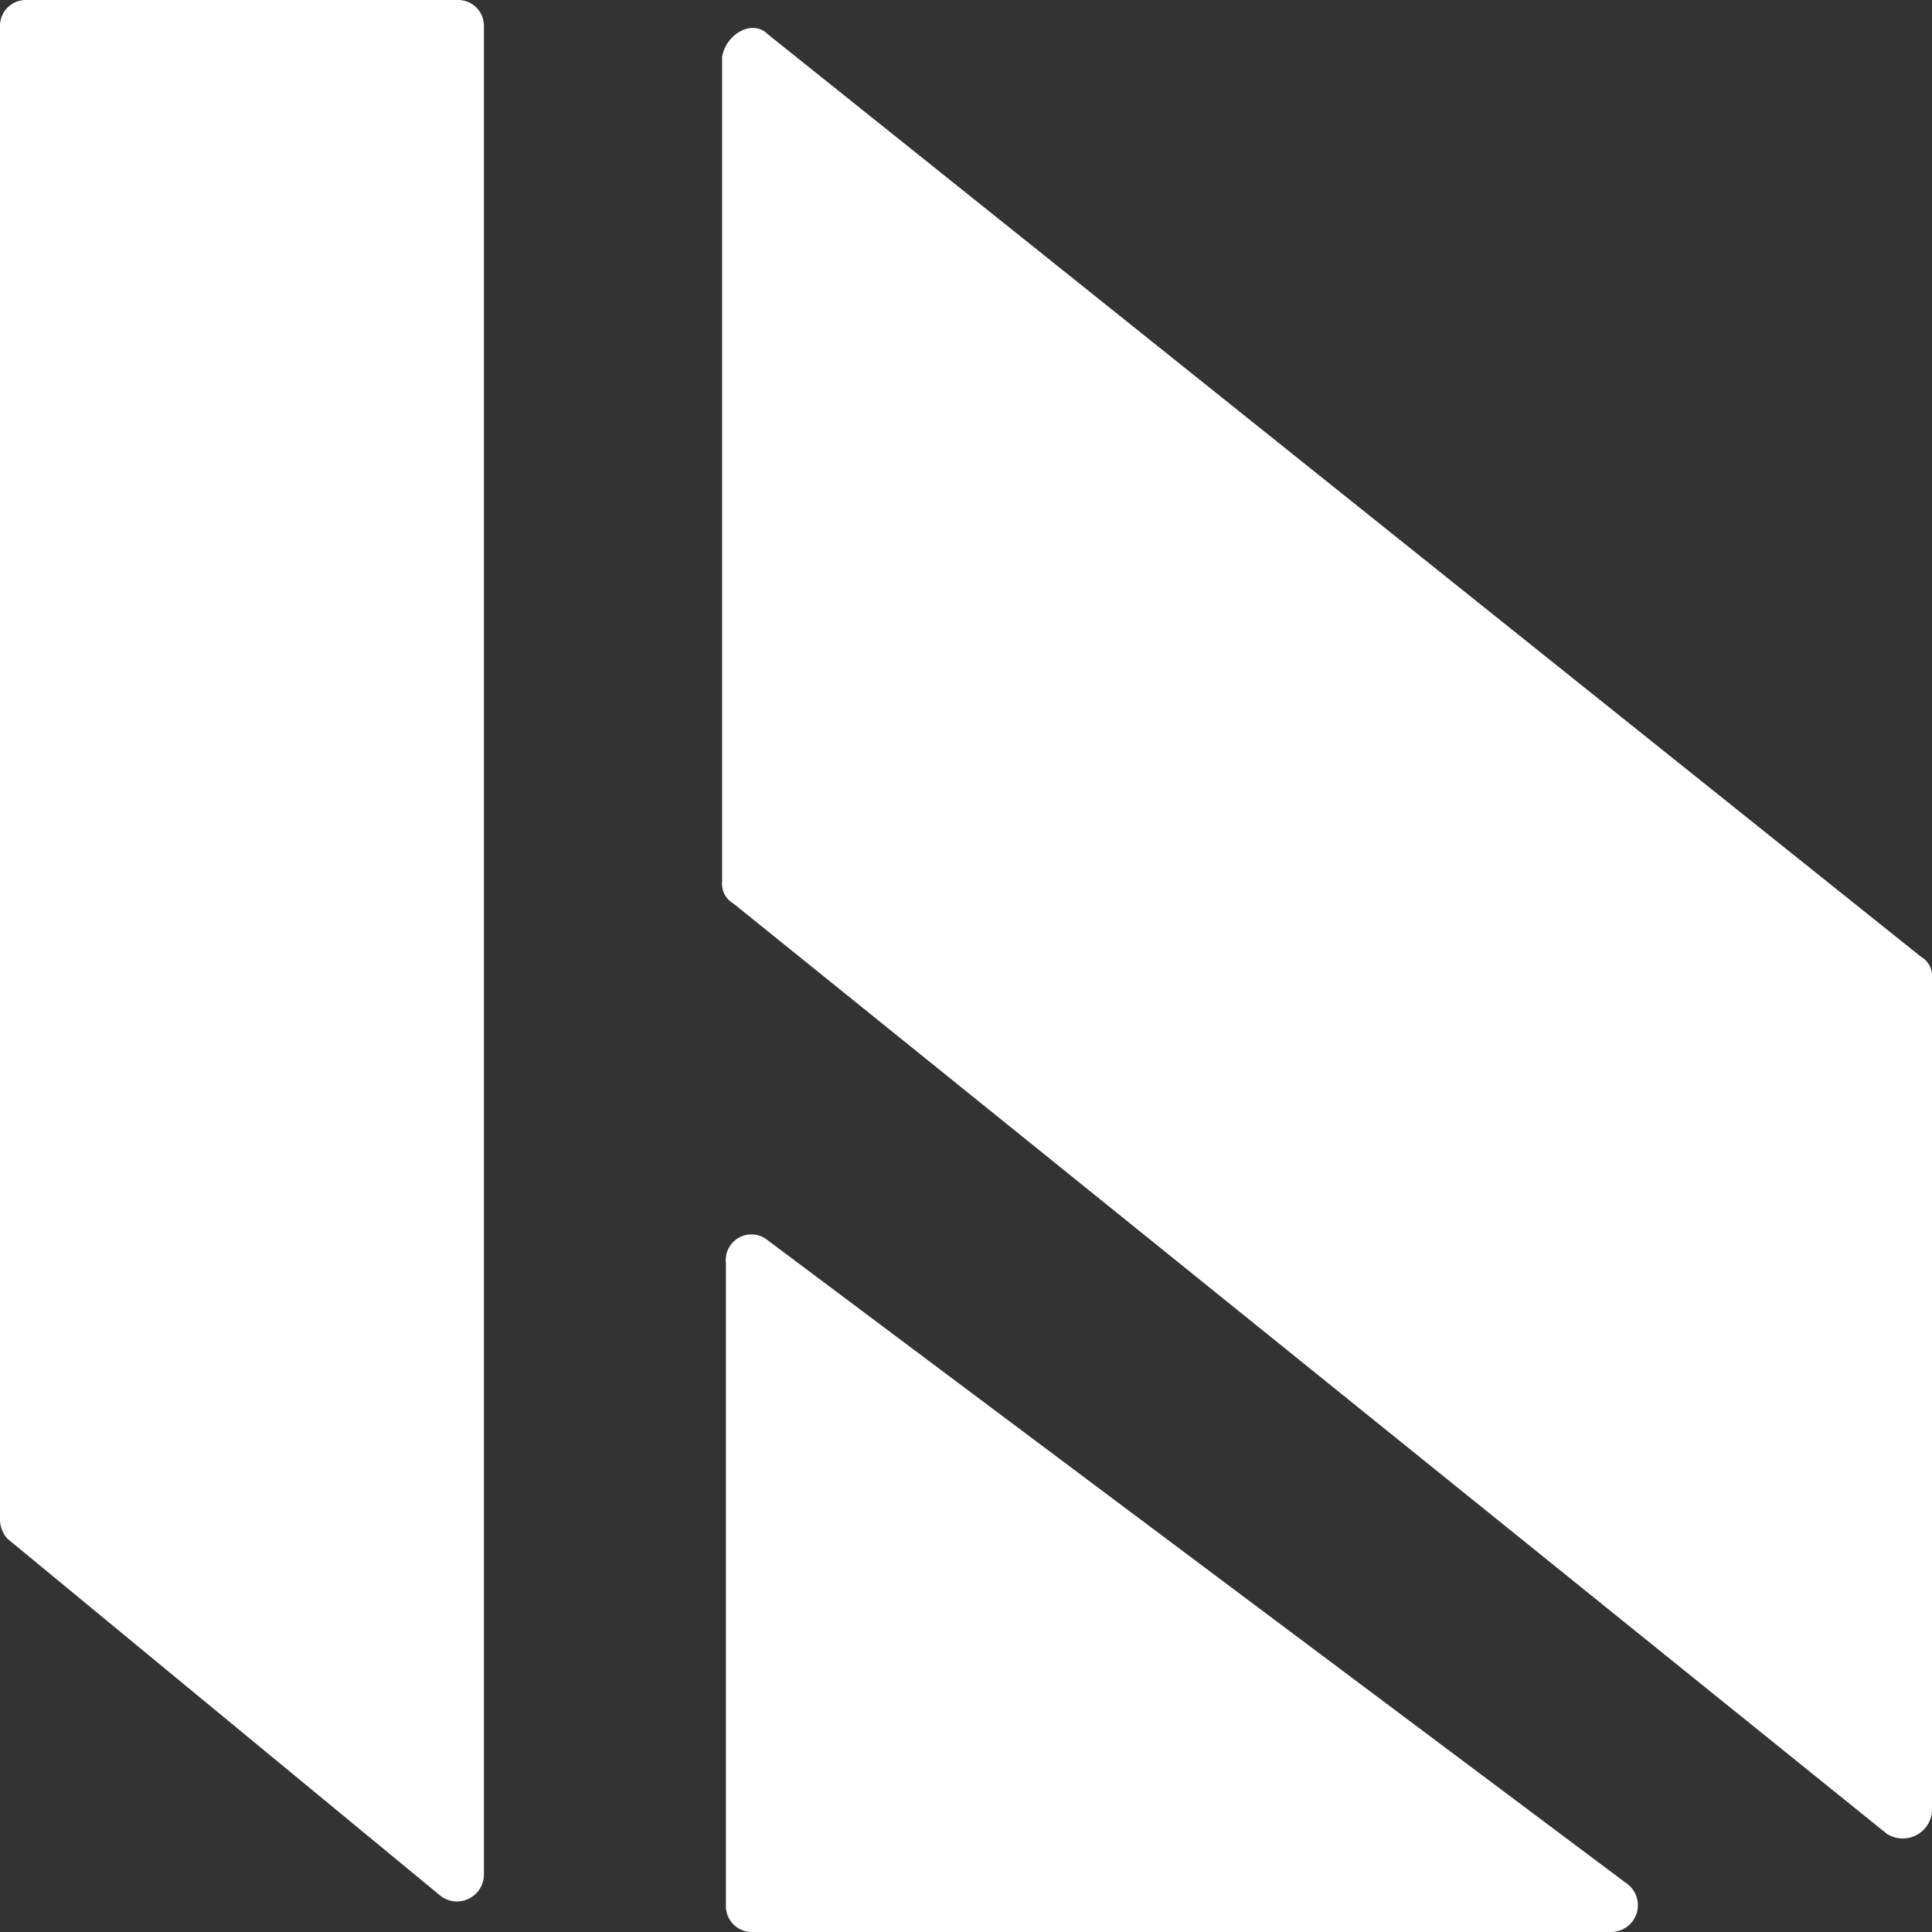
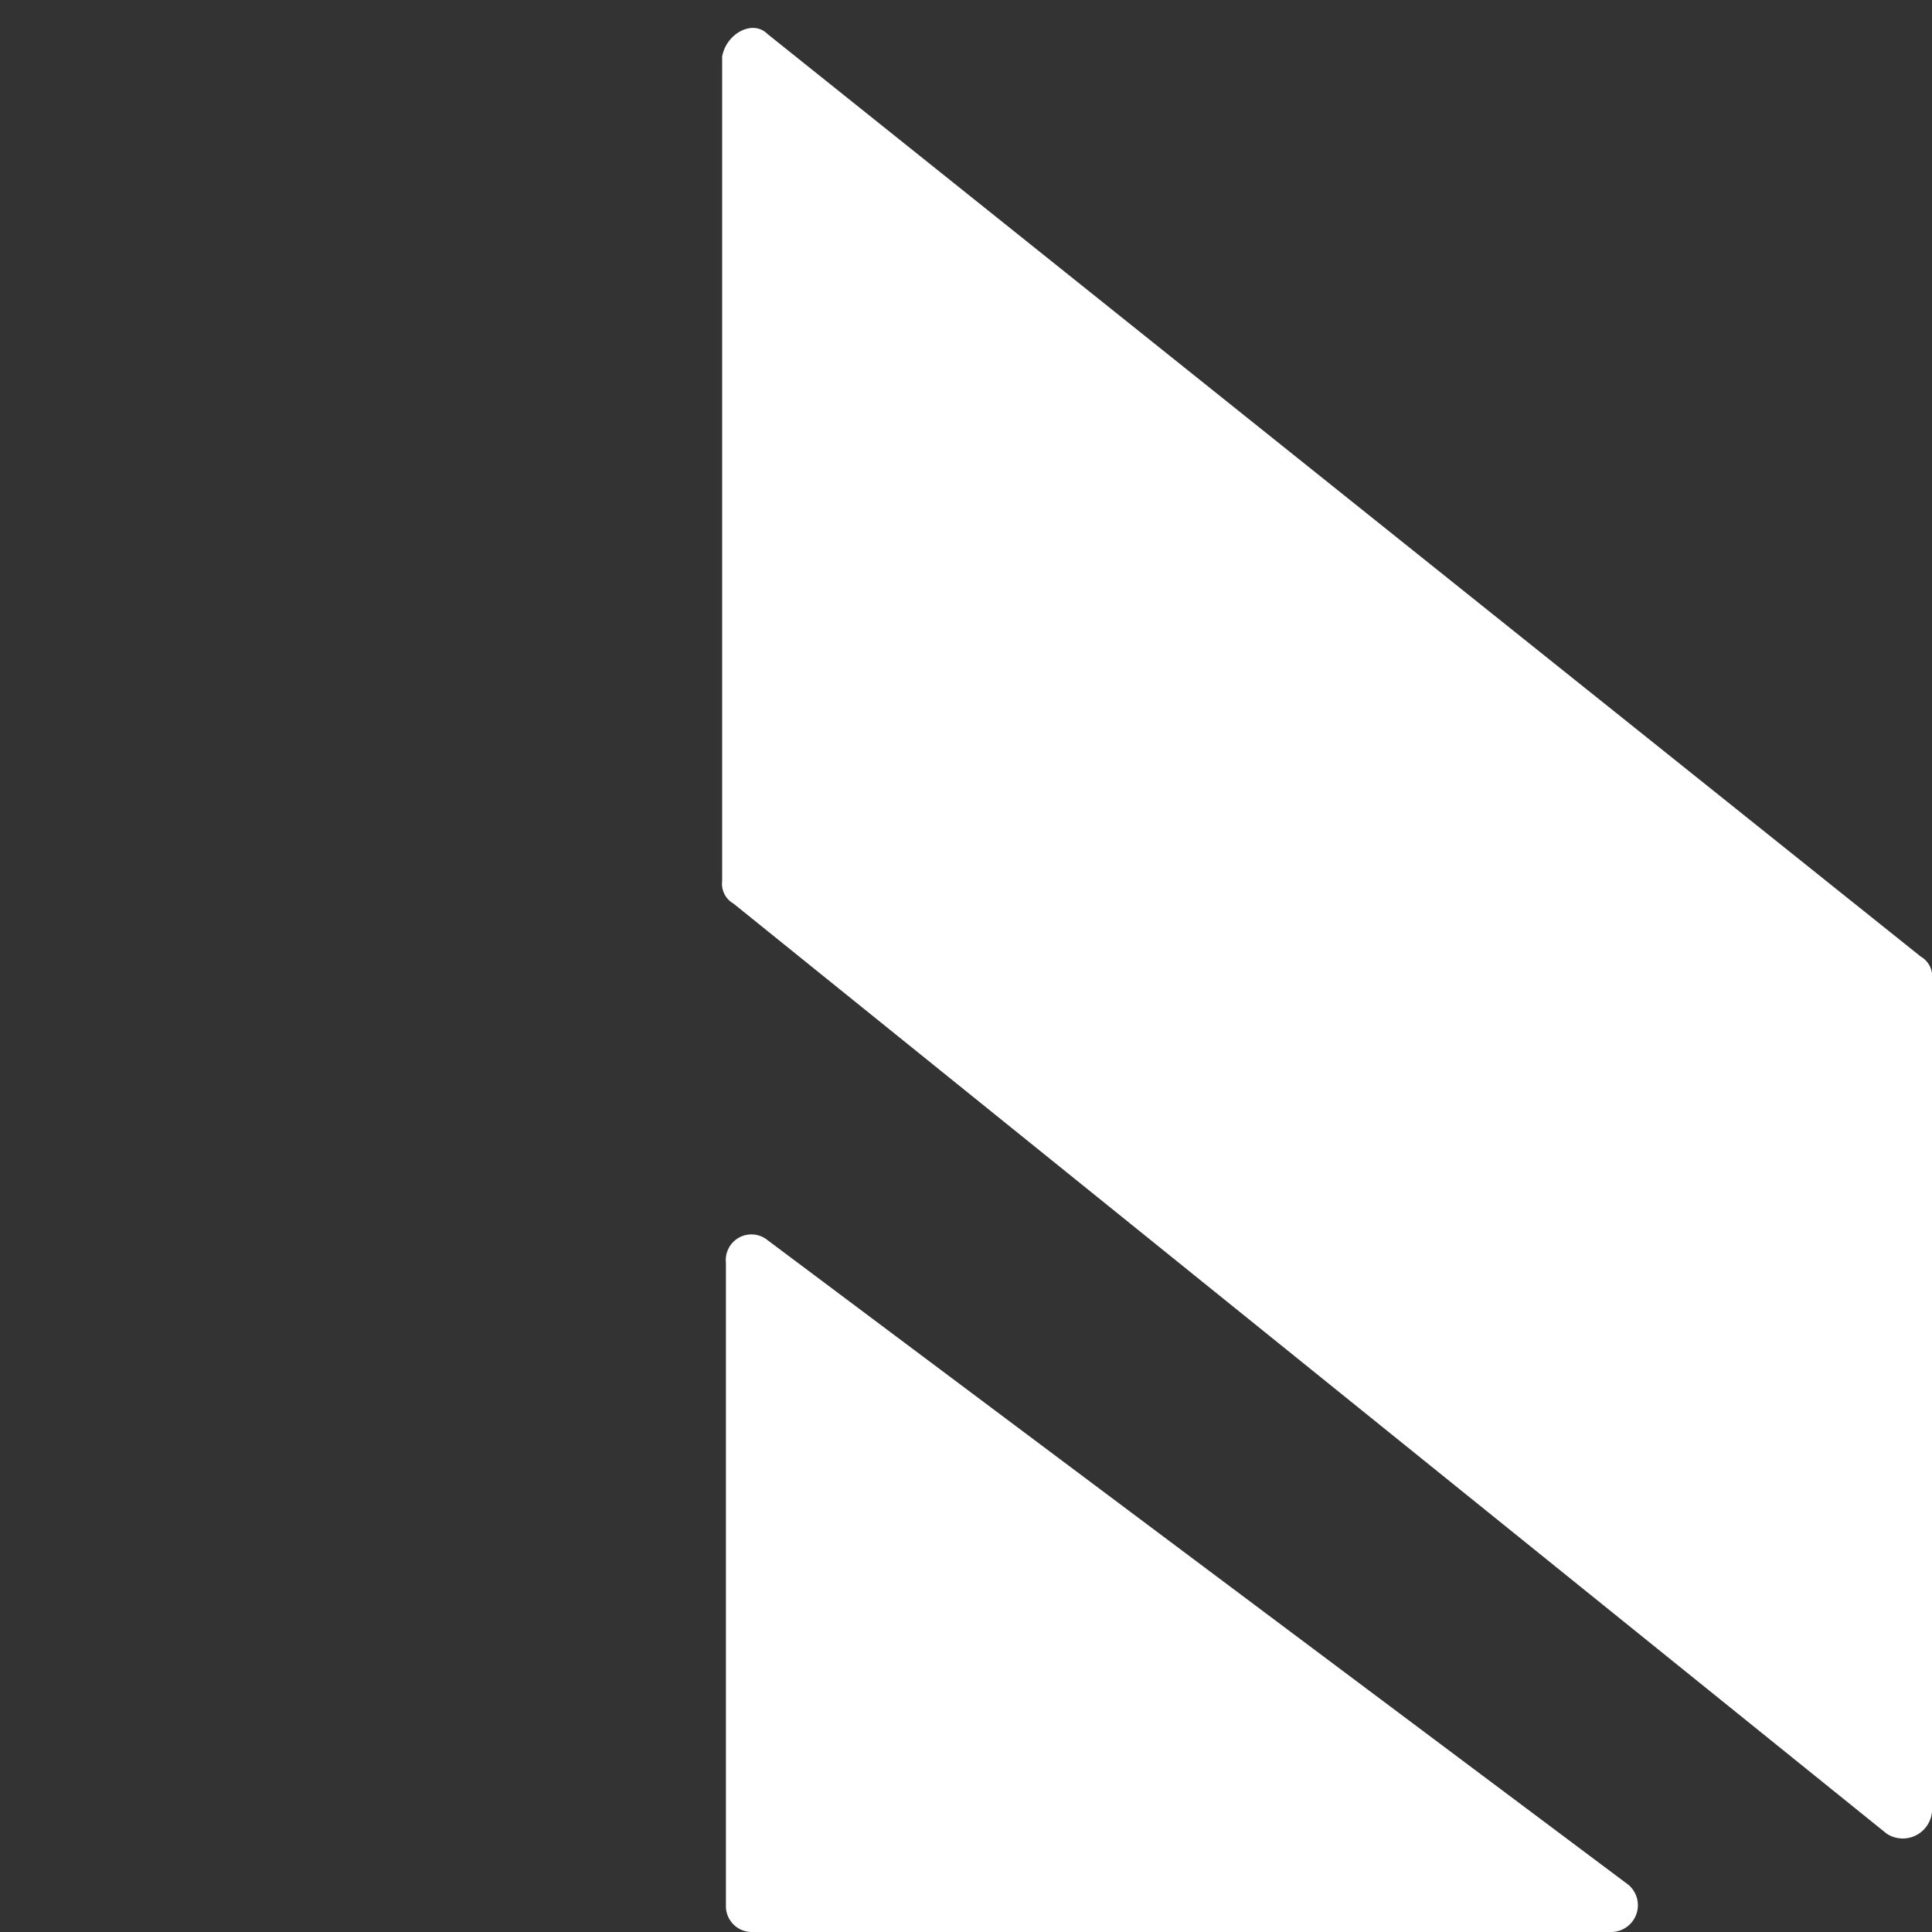
<svg xmlns="http://www.w3.org/2000/svg" width="53.761" height="53.761" viewBox="0 0 53.761 53.761">
  <rect x="0" y="0" width="53.761" height="53.761" fill="#333333" stroke="none" />
-   <path d="M17.3,64.694V23.136a.719.719,0,0,1,.736-.736H30.03a.719.719,0,0,1,.736.736V74.583a.751.751,0,0,1-1.263.526L17.51,65.22A.8.8,0,0,1,17.3,64.694Z" transform="translate(-17.3 -22.4)" fill="#fff" />
  <path d="M37.662,23.308,69.751,48.979a.636.636,0,0,1,.316.631V72.756a.816.816,0,0,1-1.262.631L36.716,47.506a.636.636,0,0,1-.316-.631V23.94C36.505,23.308,37.242,22.888,37.662,23.308Z" transform="translate(-16.305 -22.362)" fill="#fff" />
  <path d="M37.236,74.461H61.119a.745.745,0,0,0,.421-1.368L37.657,55.208a.713.713,0,0,0-1.157.631V73.725A.719.719,0,0,0,37.236,74.461Z" transform="translate(-16.3 -20.7)" fill="#fff" />
</svg>